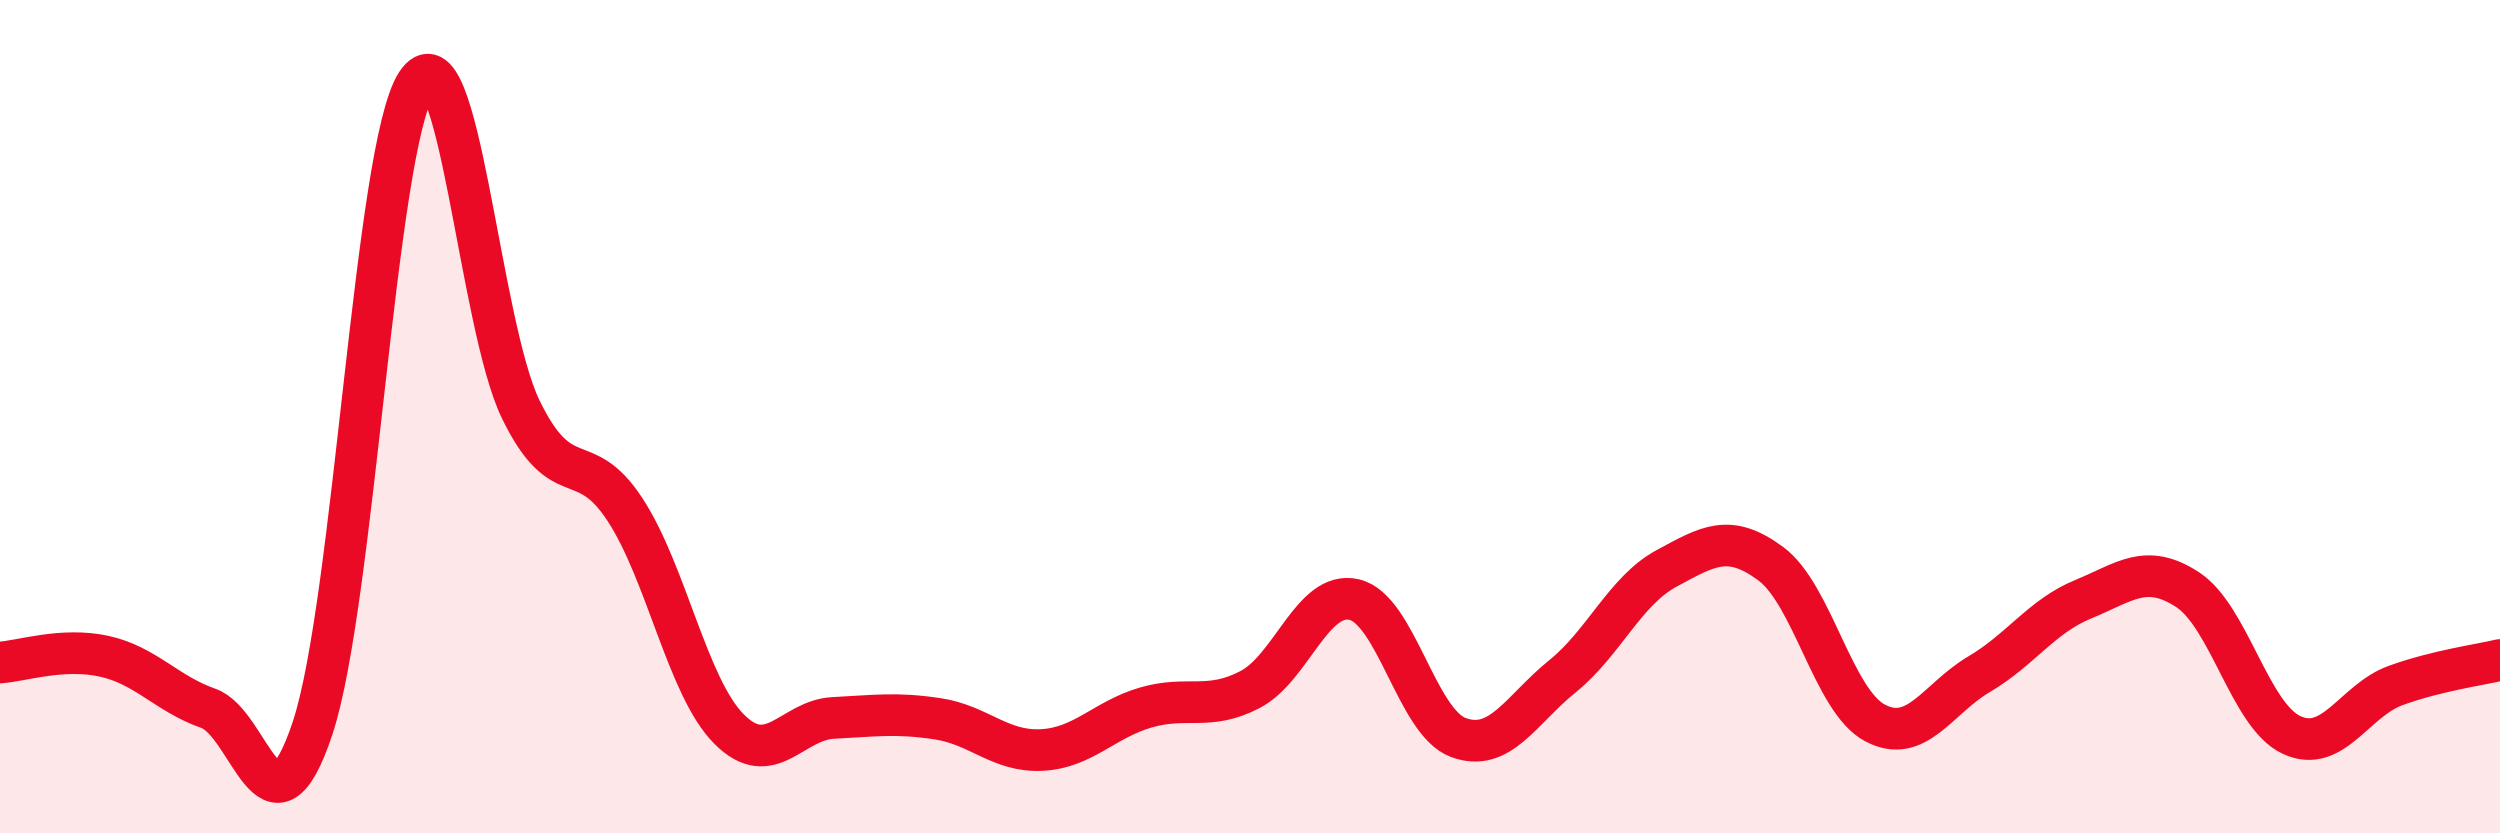
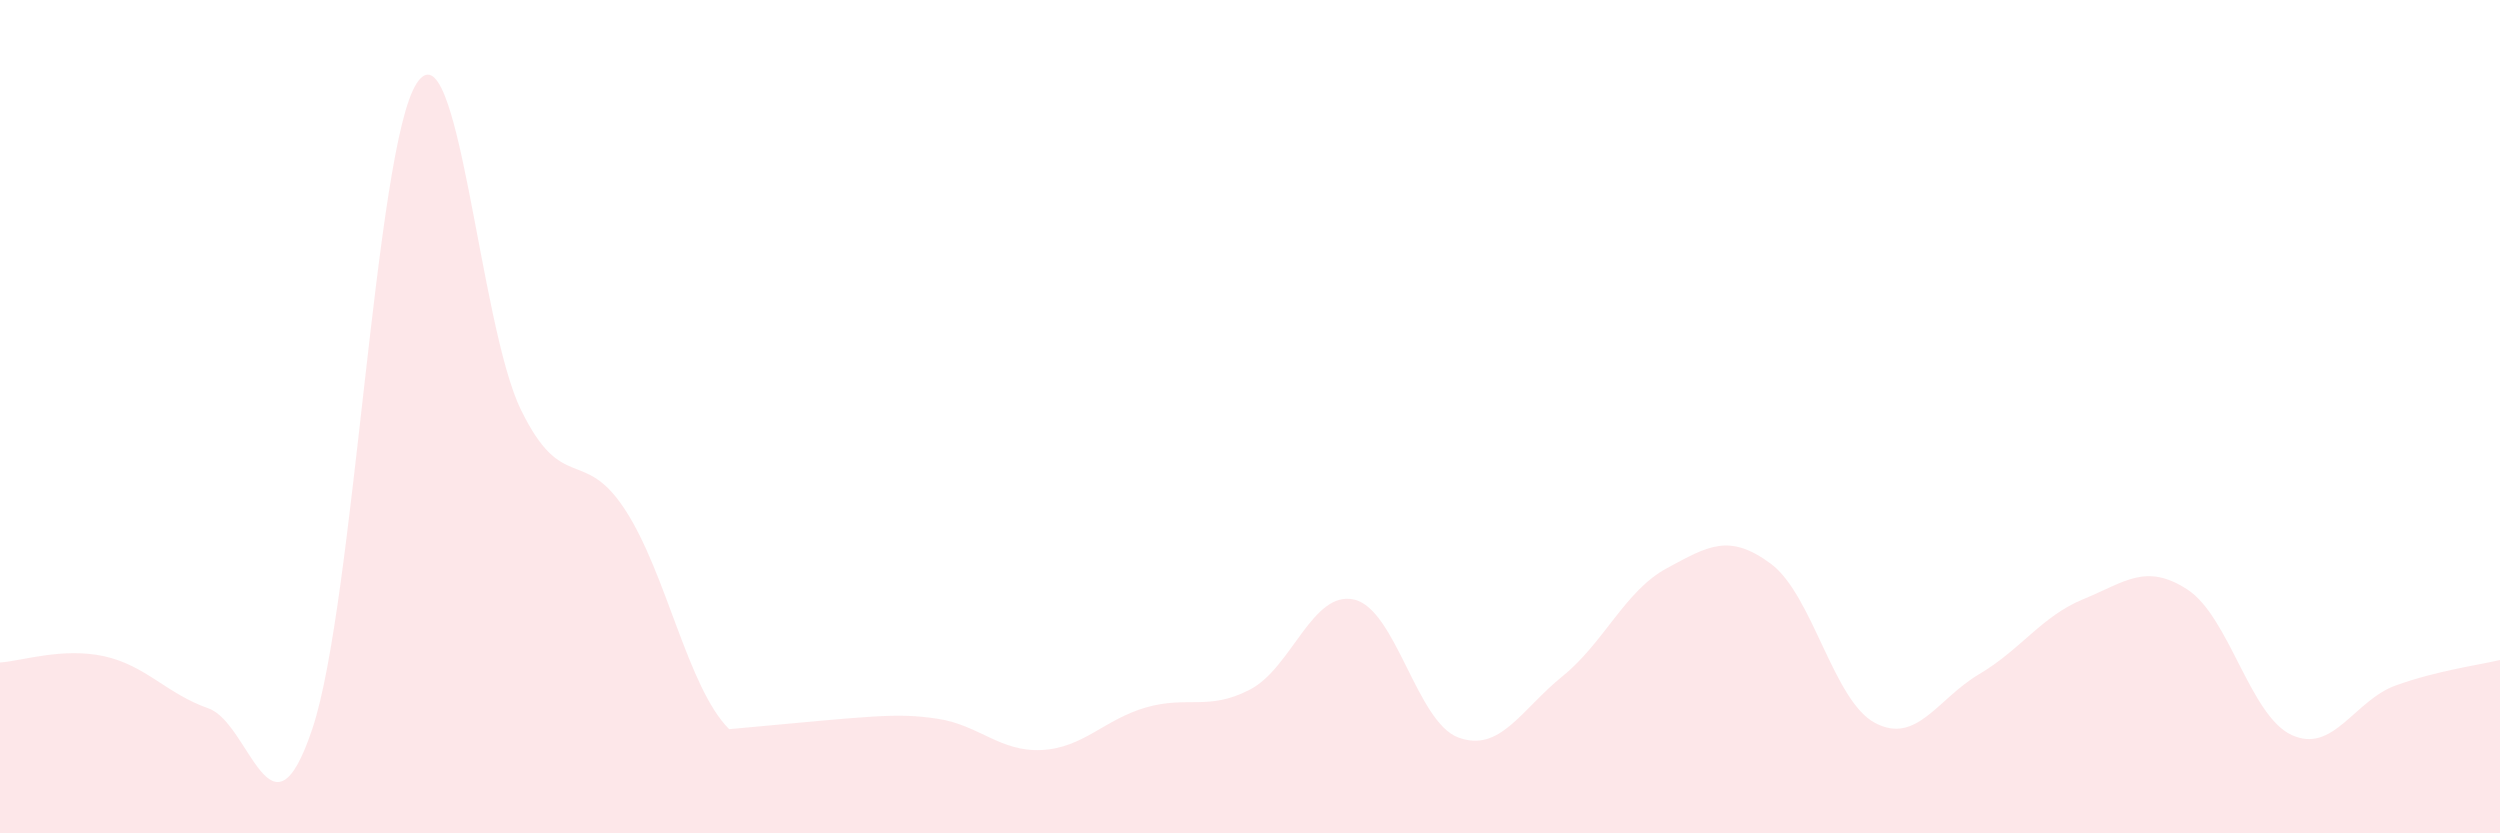
<svg xmlns="http://www.w3.org/2000/svg" width="60" height="20" viewBox="0 0 60 20">
-   <path d="M 0,15.9 C 0.5,15.87 1.5,15.53 2.5,15.75 C 3.5,15.97 4,16.65 5,17 C 6,17.35 6.5,20.48 7.5,17.48 C 8.5,14.48 9,3.53 10,2 C 11,0.47 11.5,7.78 12.5,9.83 C 13.5,11.88 14,10.7 15,12.23 C 16,13.76 16.5,16.5 17.5,17.5 C 18.5,18.5 19,17.28 20,17.23 C 21,17.18 21.5,17.1 22.5,17.25 C 23.5,17.4 24,18.05 25,18 C 26,17.95 26.5,17.27 27.5,16.98 C 28.5,16.69 29,17.07 30,16.55 C 31,16.03 31.5,14.16 32.5,14.39 C 33.5,14.62 34,17.33 35,17.7 C 36,18.07 36.5,17.04 37.5,16.23 C 38.5,15.42 39,14.18 40,13.64 C 41,13.1 41.5,12.79 42.5,13.53 C 43.5,14.27 44,16.82 45,17.35 C 46,17.88 46.5,16.77 47.5,16.18 C 48.5,15.59 49,14.79 50,14.38 C 51,13.97 51.5,13.5 52.5,14.15 C 53.5,14.8 54,17.18 55,17.64 C 56,18.1 56.5,16.81 57.5,16.45 C 58.5,16.09 59.5,15.96 60,15.84L60 20L0 20Z" fill="#EB0A25" opacity="0.1" stroke-linecap="round" stroke-linejoin="round" />
-   <path d="M 0,15.9 C 0.5,15.87 1.5,15.53 2.5,15.75 C 3.5,15.97 4,16.65 5,17 C 6,17.35 6.5,20.48 7.5,17.48 C 8.5,14.48 9,3.53 10,2 C 11,0.47 11.5,7.78 12.5,9.83 C 13.5,11.88 14,10.7 15,12.23 C 16,13.76 16.5,16.5 17.5,17.5 C 18.5,18.5 19,17.28 20,17.23 C 21,17.18 21.5,17.1 22.5,17.25 C 23.5,17.4 24,18.05 25,18 C 26,17.95 26.5,17.27 27.5,16.98 C 28.5,16.69 29,17.07 30,16.55 C 31,16.03 31.5,14.16 32.5,14.39 C 33.5,14.62 34,17.33 35,17.7 C 36,18.07 36.5,17.04 37.5,16.23 C 38.5,15.42 39,14.18 40,13.64 C 41,13.1 41.5,12.79 42.5,13.53 C 43.5,14.27 44,16.82 45,17.35 C 46,17.88 46.5,16.77 47.5,16.18 C 48.5,15.59 49,14.79 50,14.38 C 51,13.97 51.5,13.5 52.5,14.15 C 53.5,14.8 54,17.18 55,17.64 C 56,18.1 56.5,16.81 57.5,16.45 C 58.5,16.09 59.5,15.96 60,15.84" stroke="#EB0A25" stroke-width="1" fill="none" stroke-linecap="round" stroke-linejoin="round" />
+   <path d="M 0,15.9 C 0.5,15.87 1.5,15.53 2.5,15.75 C 3.5,15.97 4,16.65 5,17 C 6,17.35 6.5,20.48 7.5,17.48 C 8.5,14.48 9,3.53 10,2 C 11,0.47 11.5,7.78 12.5,9.83 C 13.5,11.88 14,10.7 15,12.23 C 16,13.76 16.5,16.5 17.5,17.5 C 21,17.18 21.5,17.1 22.5,17.25 C 23.5,17.4 24,18.05 25,18 C 26,17.95 26.5,17.27 27.5,16.98 C 28.5,16.69 29,17.07 30,16.55 C 31,16.03 31.5,14.16 32.5,14.39 C 33.5,14.62 34,17.33 35,17.7 C 36,18.07 36.5,17.04 37.5,16.23 C 38.5,15.42 39,14.18 40,13.64 C 41,13.1 41.5,12.79 42.5,13.53 C 43.5,14.27 44,16.82 45,17.35 C 46,17.88 46.5,16.77 47.5,16.18 C 48.5,15.59 49,14.79 50,14.38 C 51,13.97 51.5,13.5 52.5,14.15 C 53.5,14.8 54,17.18 55,17.64 C 56,18.1 56.5,16.81 57.5,16.45 C 58.5,16.09 59.5,15.96 60,15.84L60 20L0 20Z" fill="#EB0A25" opacity="0.1" stroke-linecap="round" stroke-linejoin="round" />
</svg>